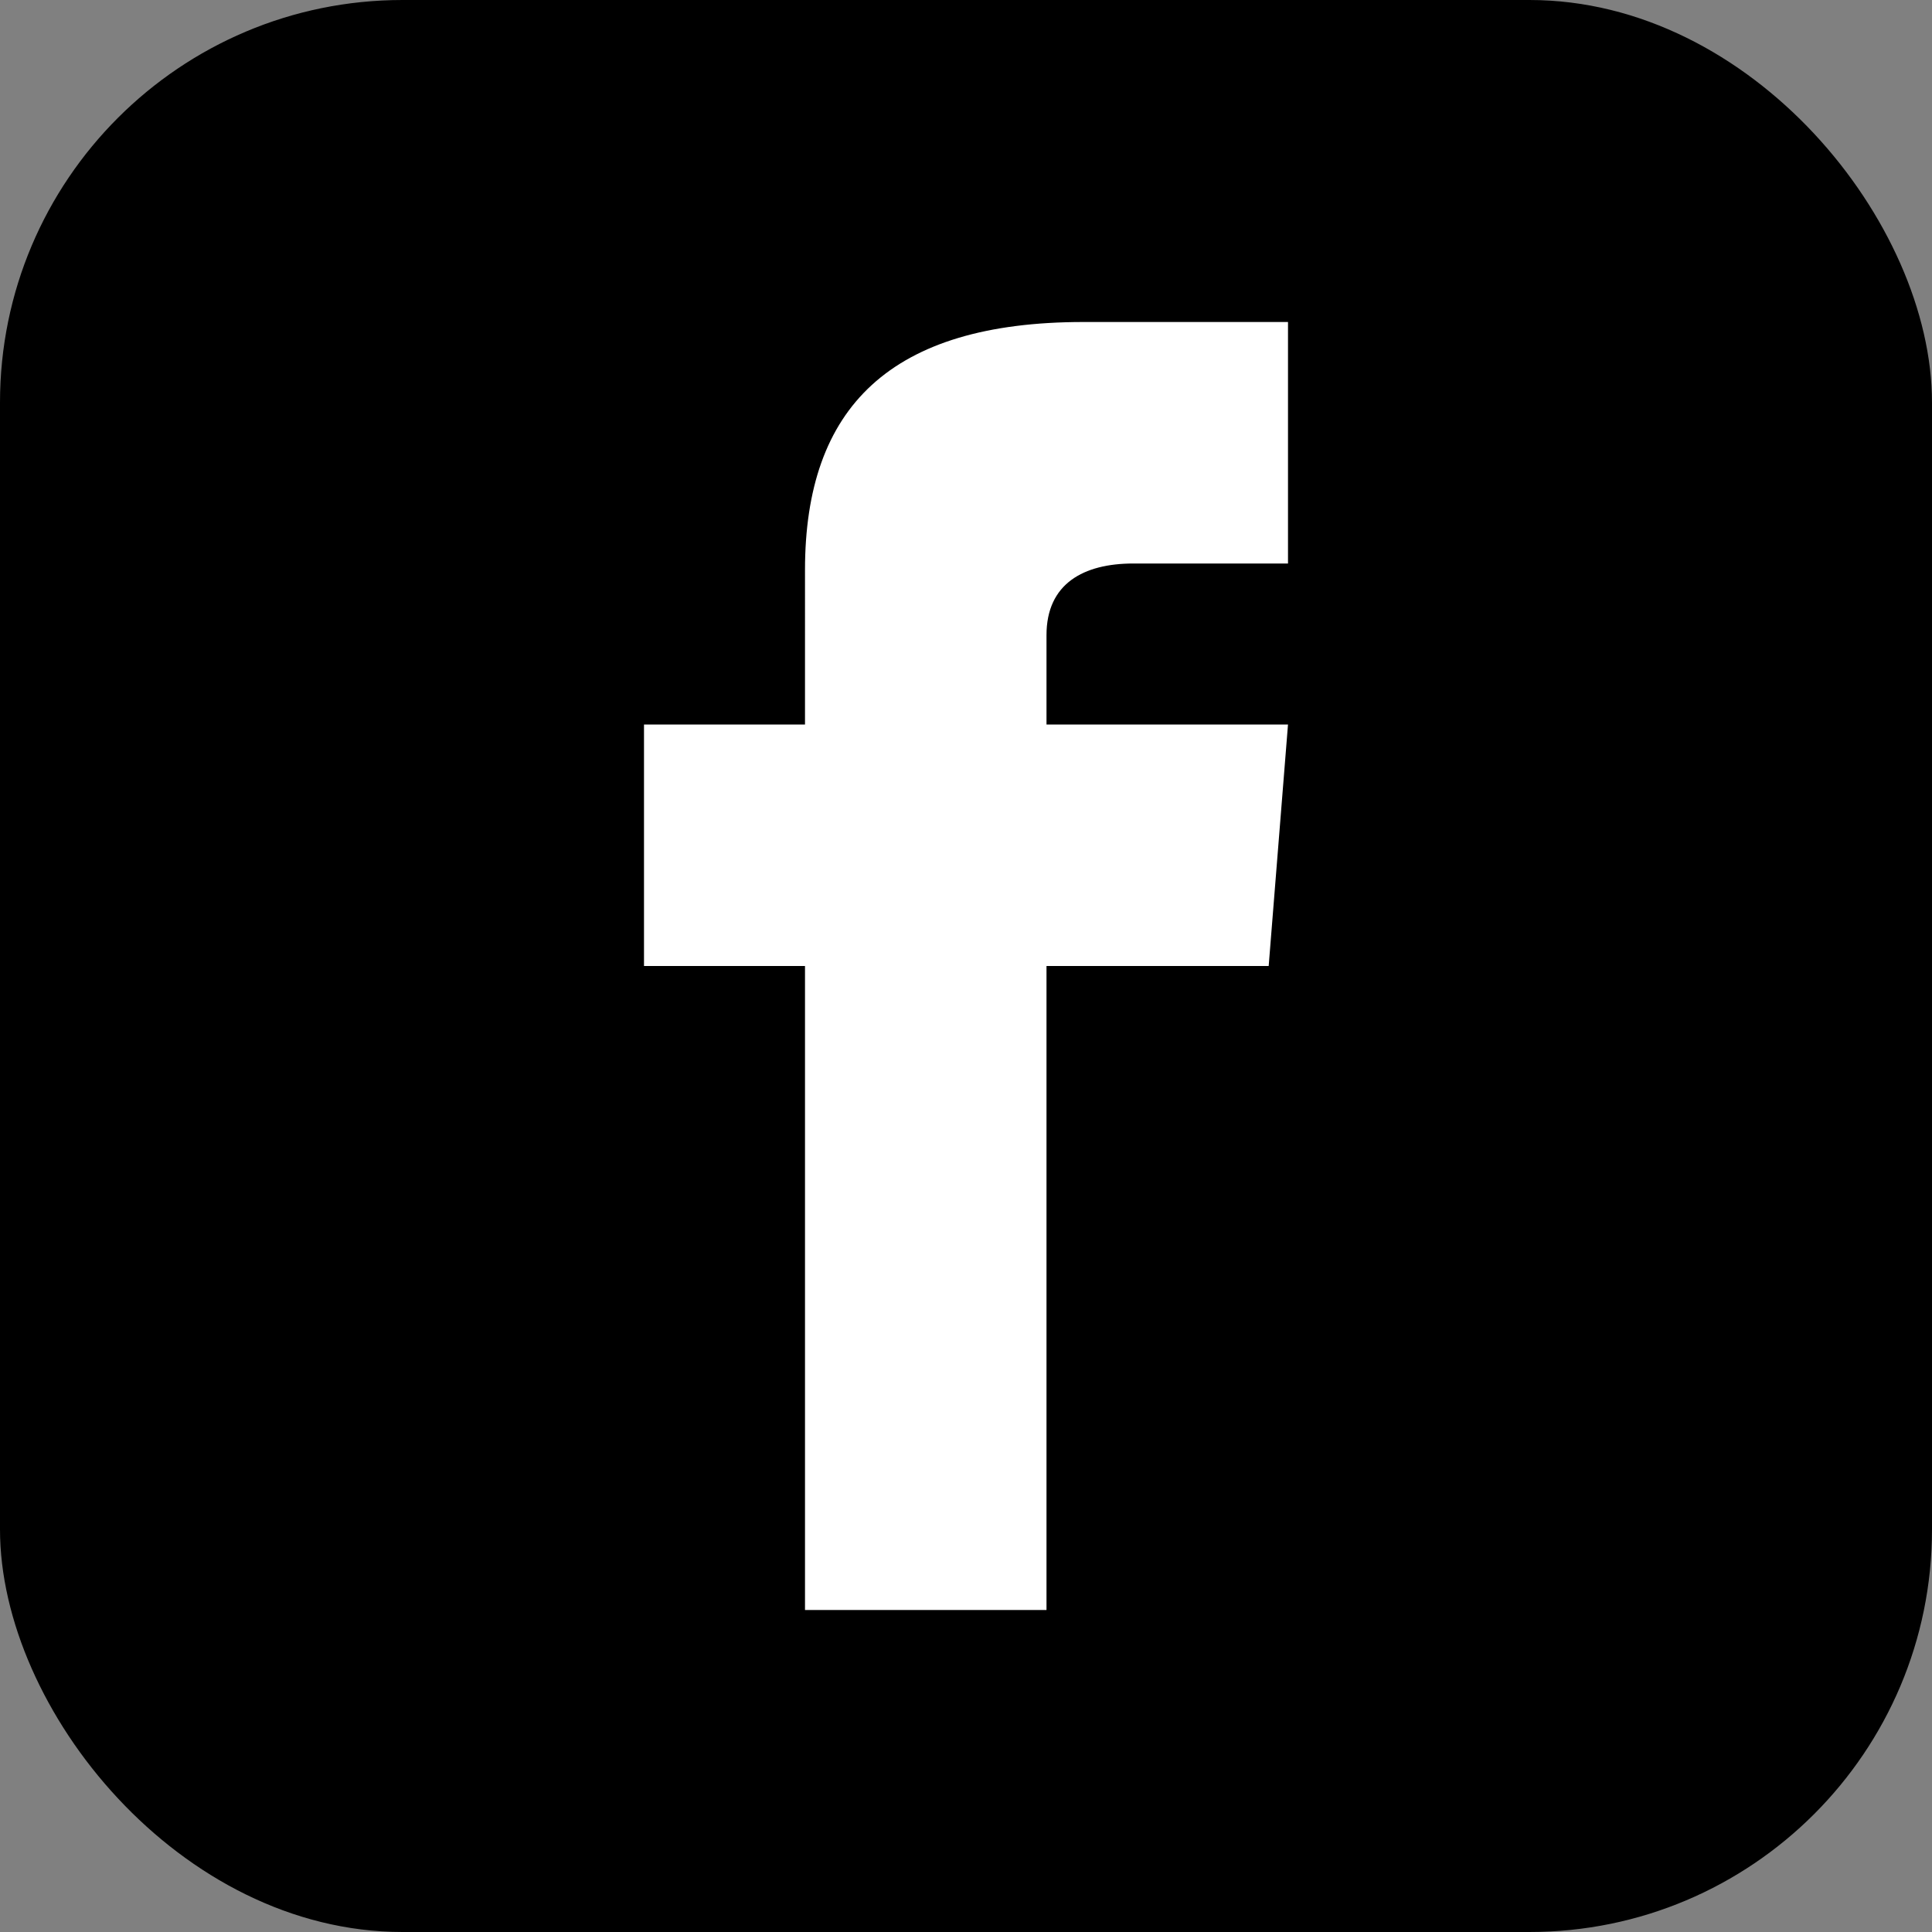
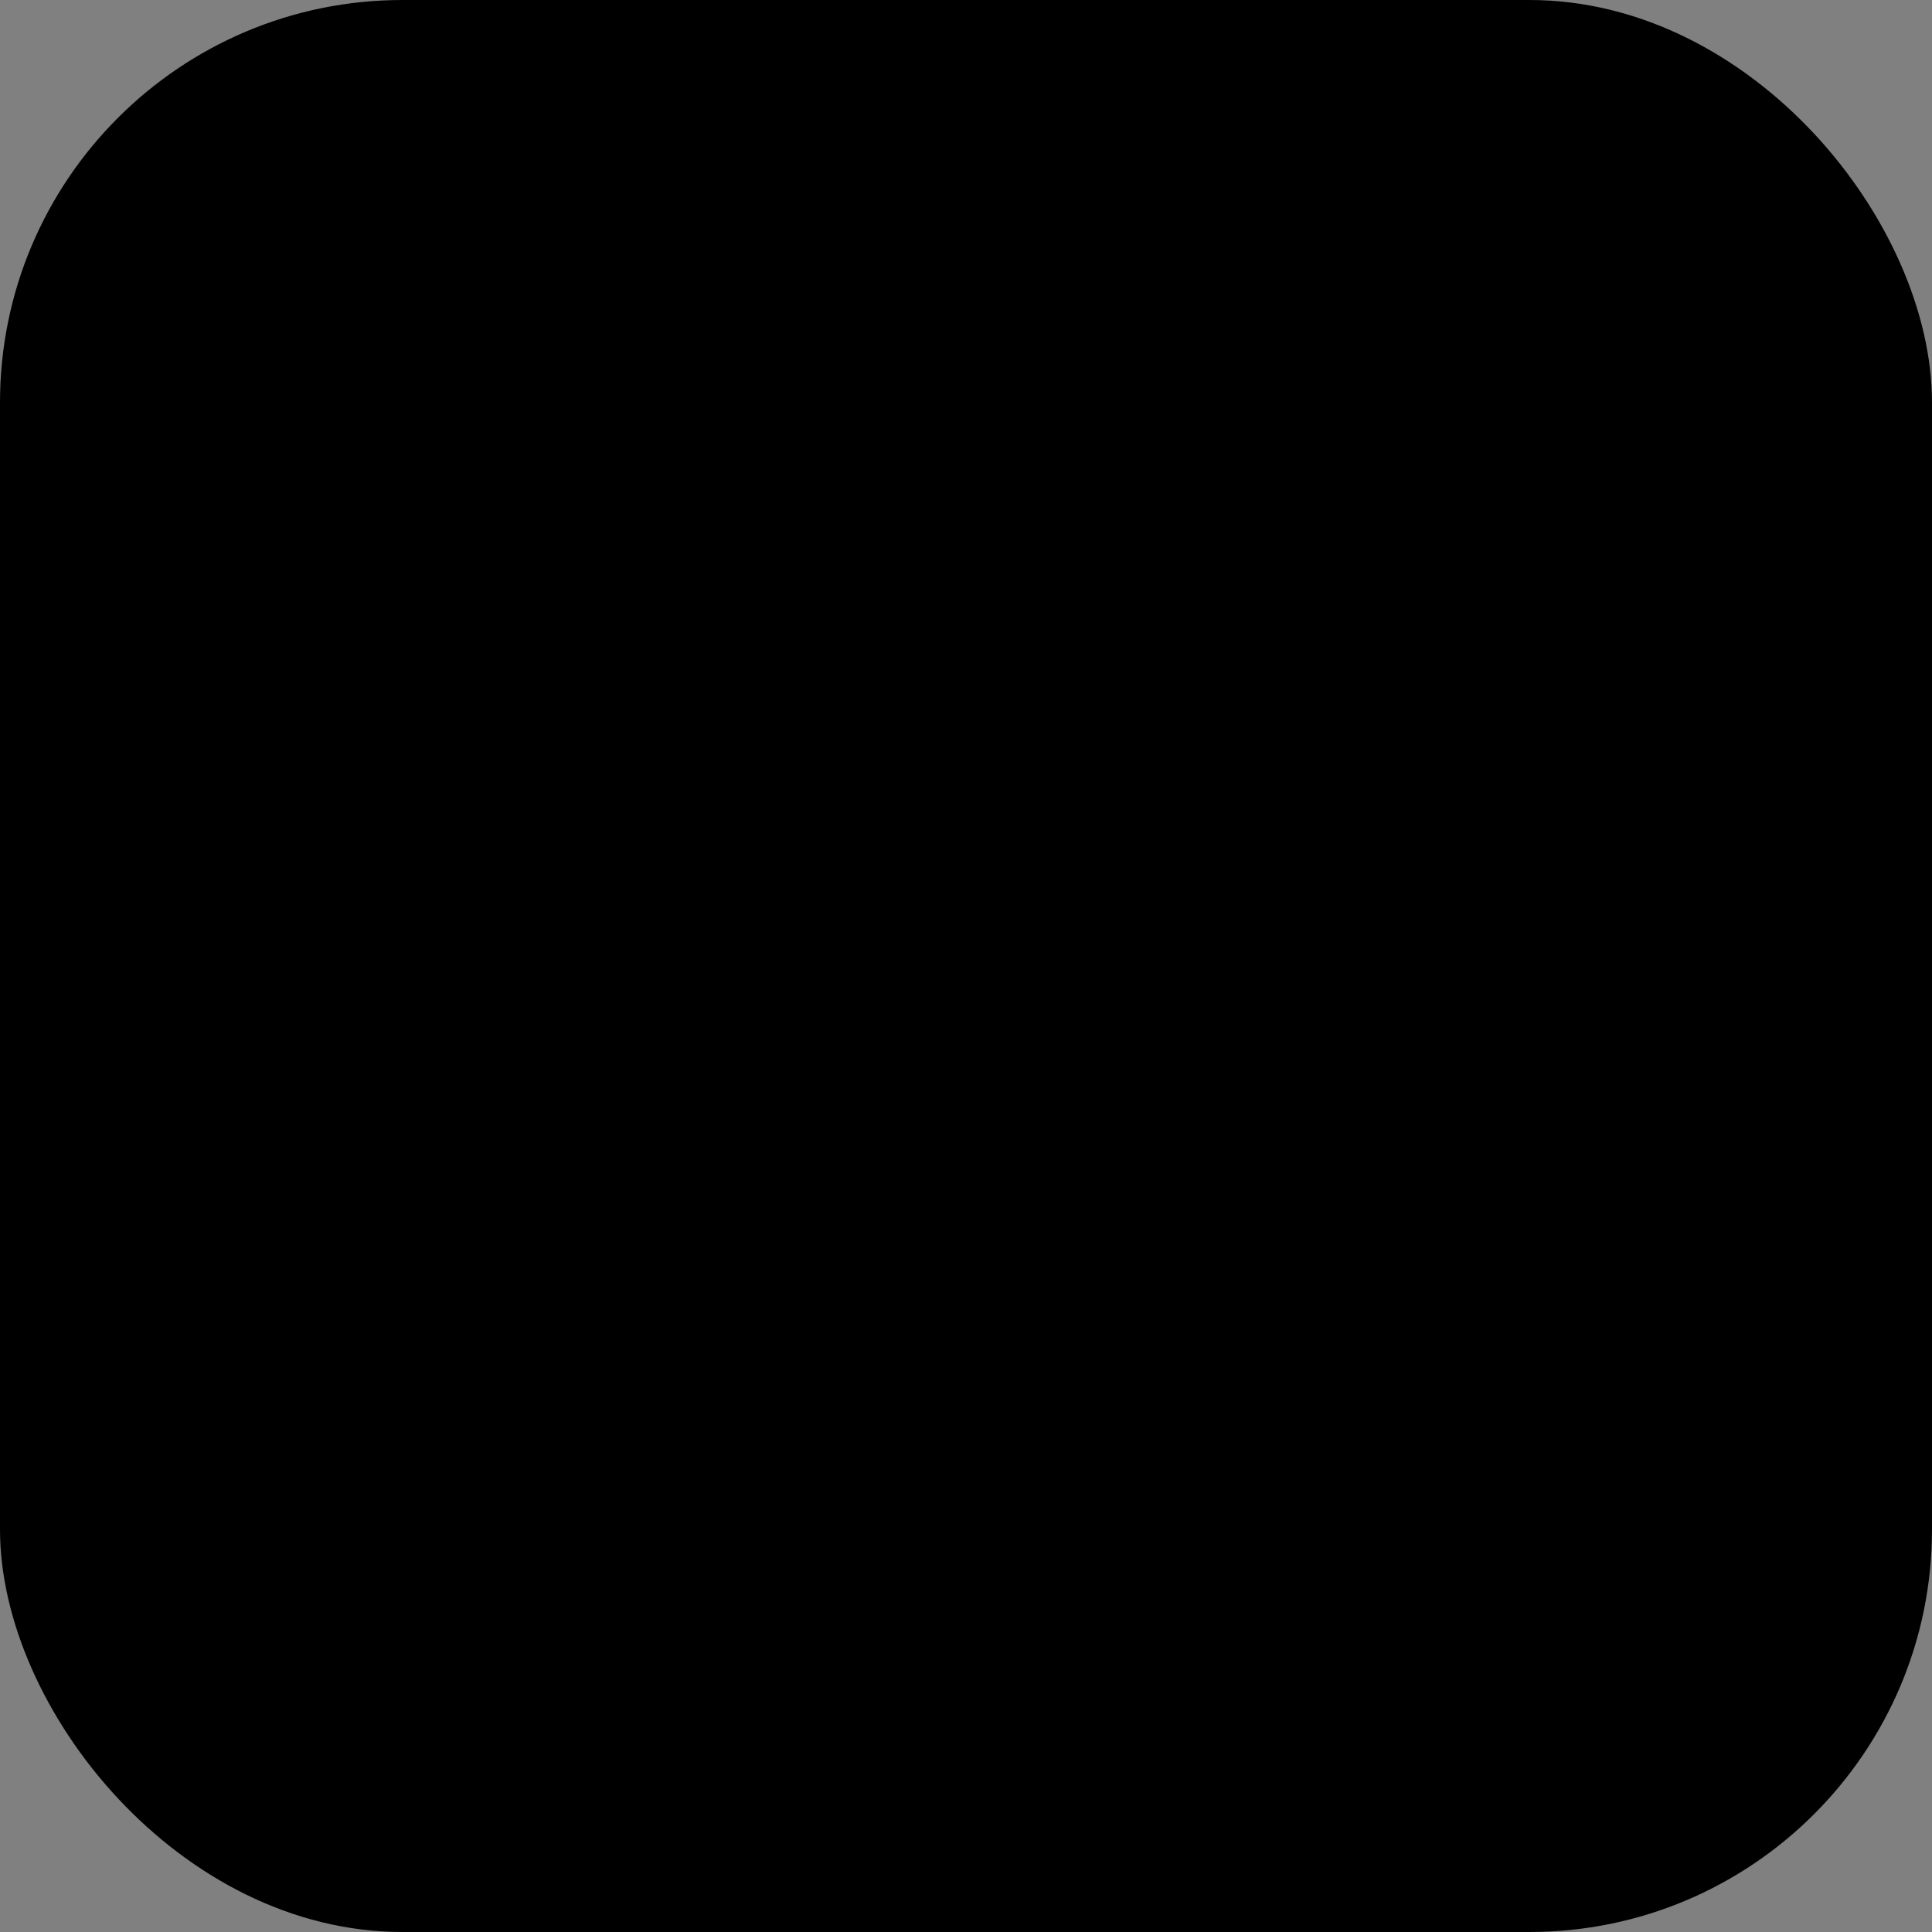
<svg xmlns="http://www.w3.org/2000/svg" viewBox="0 0 24 24">
  <rect x="0" y="0" width="24" height="24" fill="#808080" stroke="none" />
  <defs>
    <style>.a{fill:#fff;}</style>
  </defs>
  <title>icon-facebook</title>
  <rect width="24" height="24" rx="5" ry="5" />
-   <path class="a" d="M16,7H14.08c-.62,0-1.08.25-1.08.89V9h3l-.24,3H13v8H10V12H8V9h2V7.08C10,5.06,11.06,4,13.46,4H16Z" />
</svg>